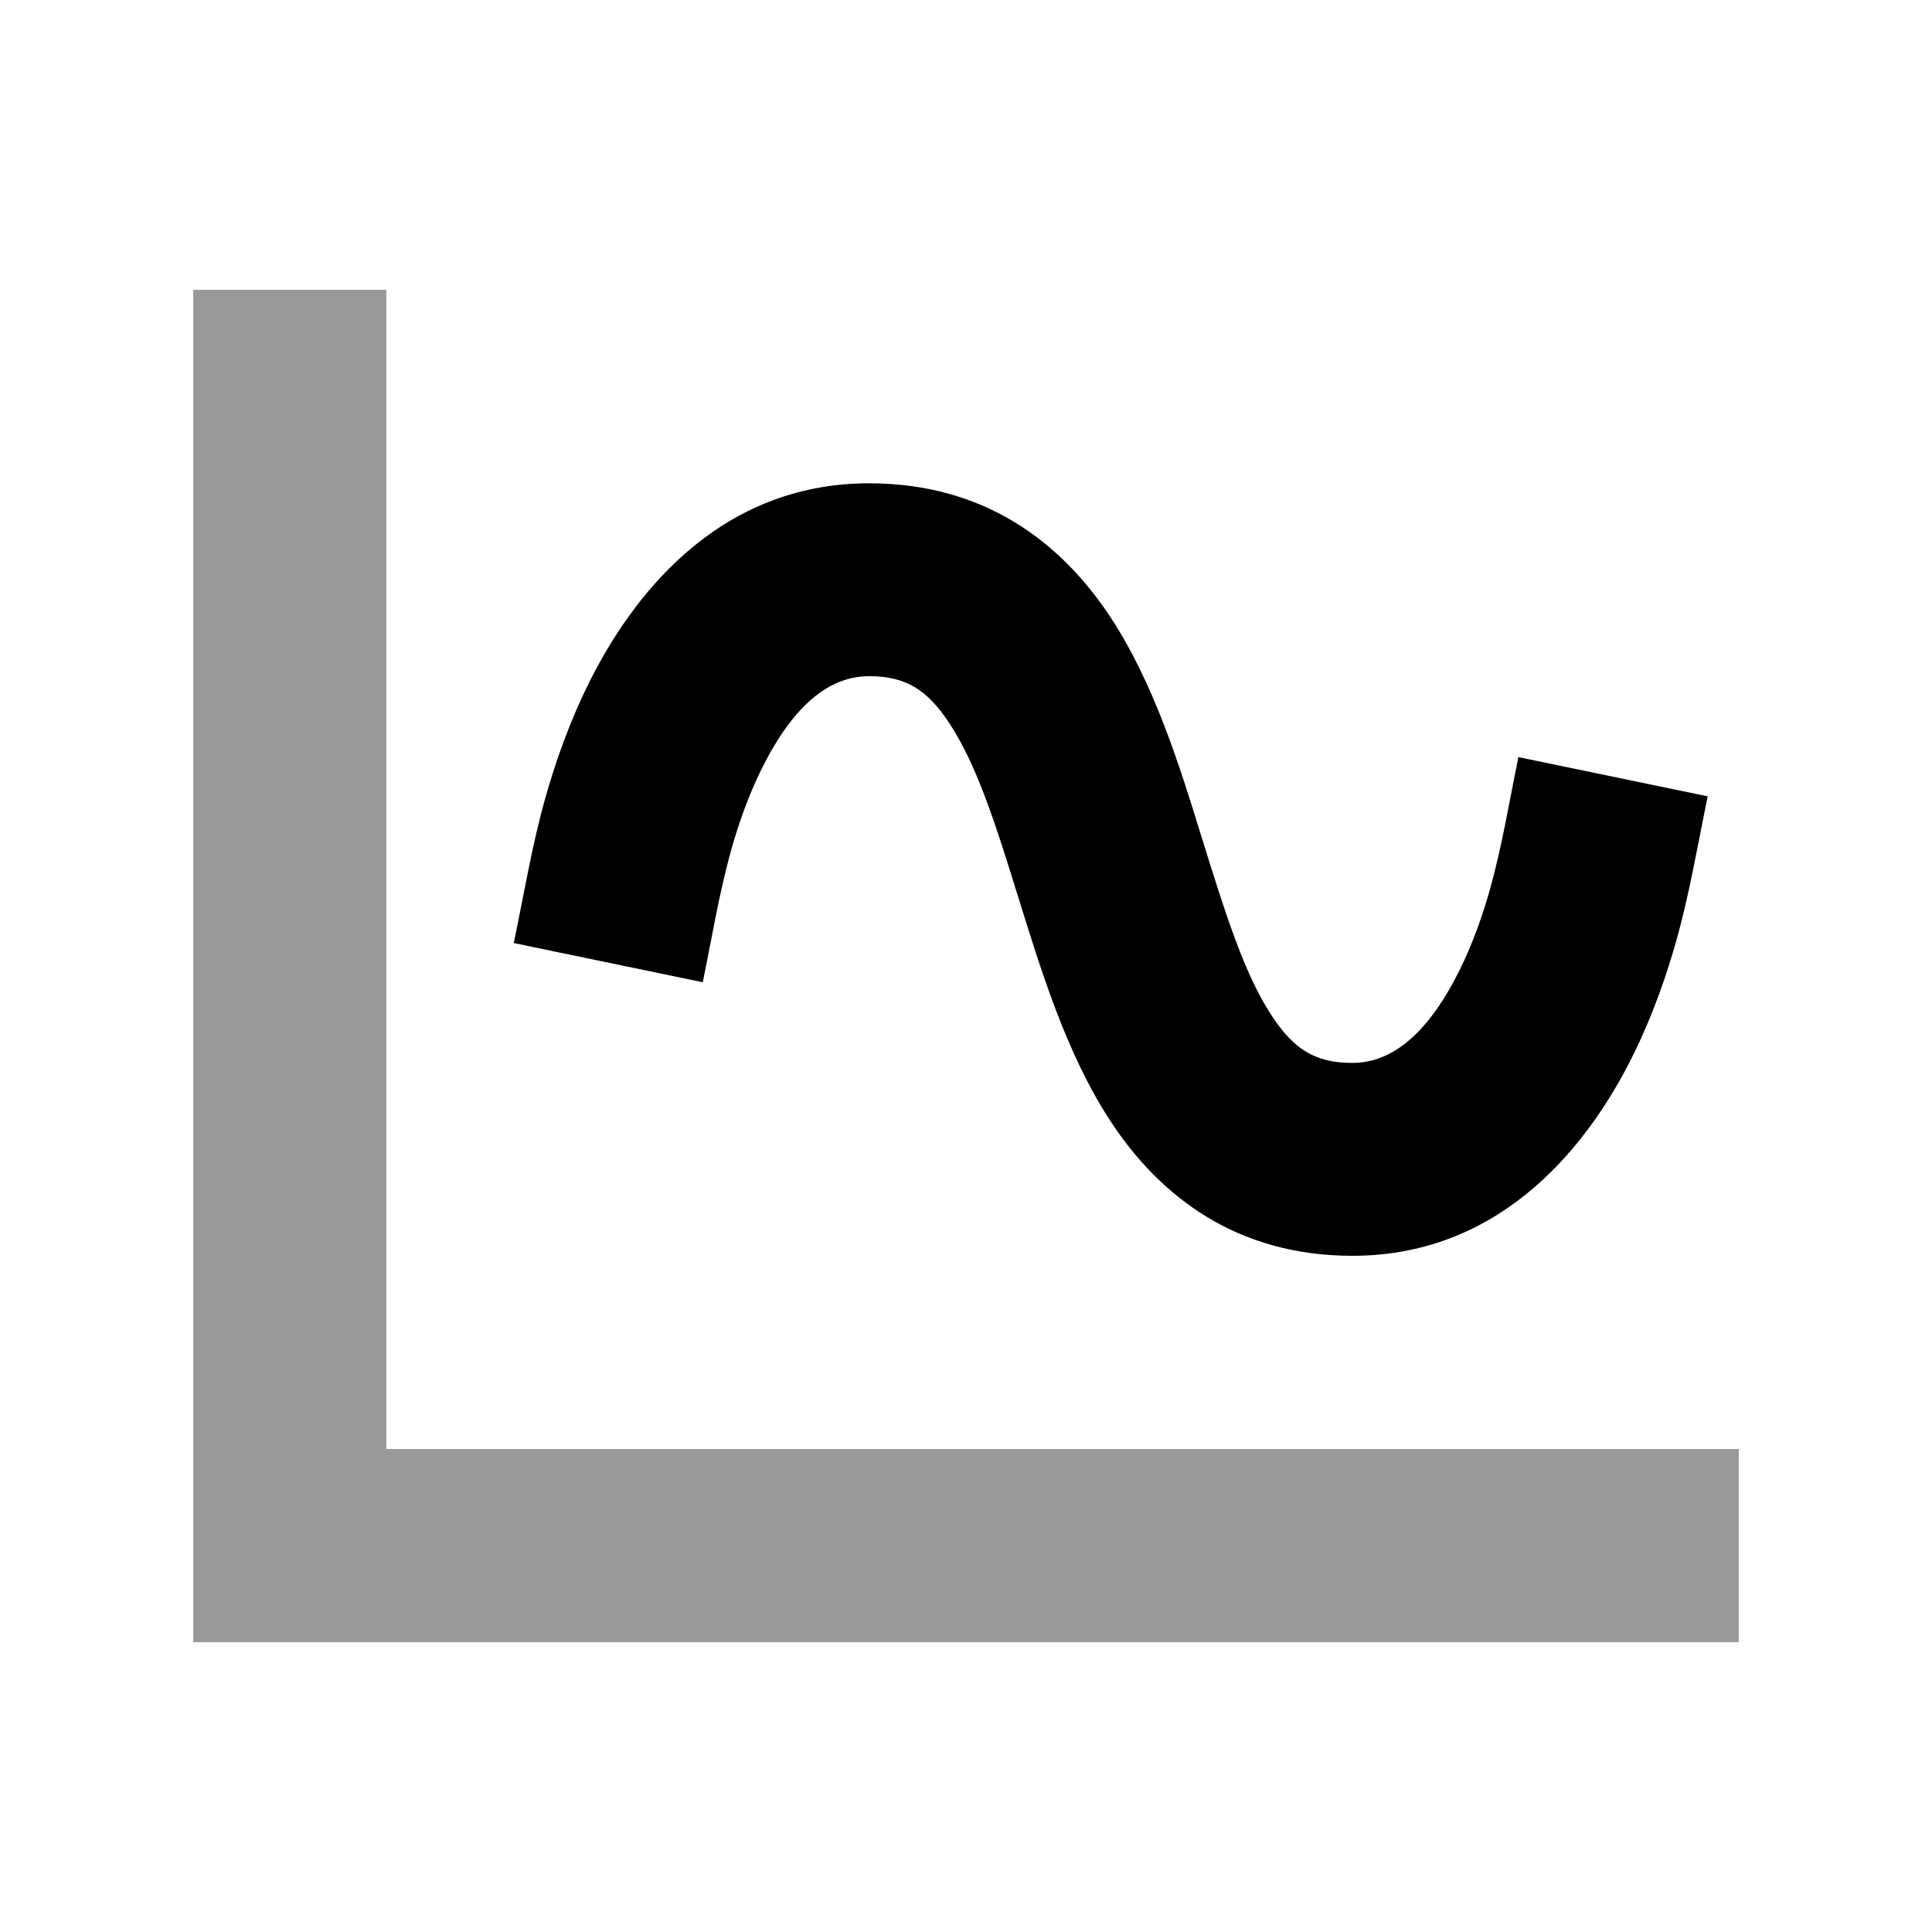
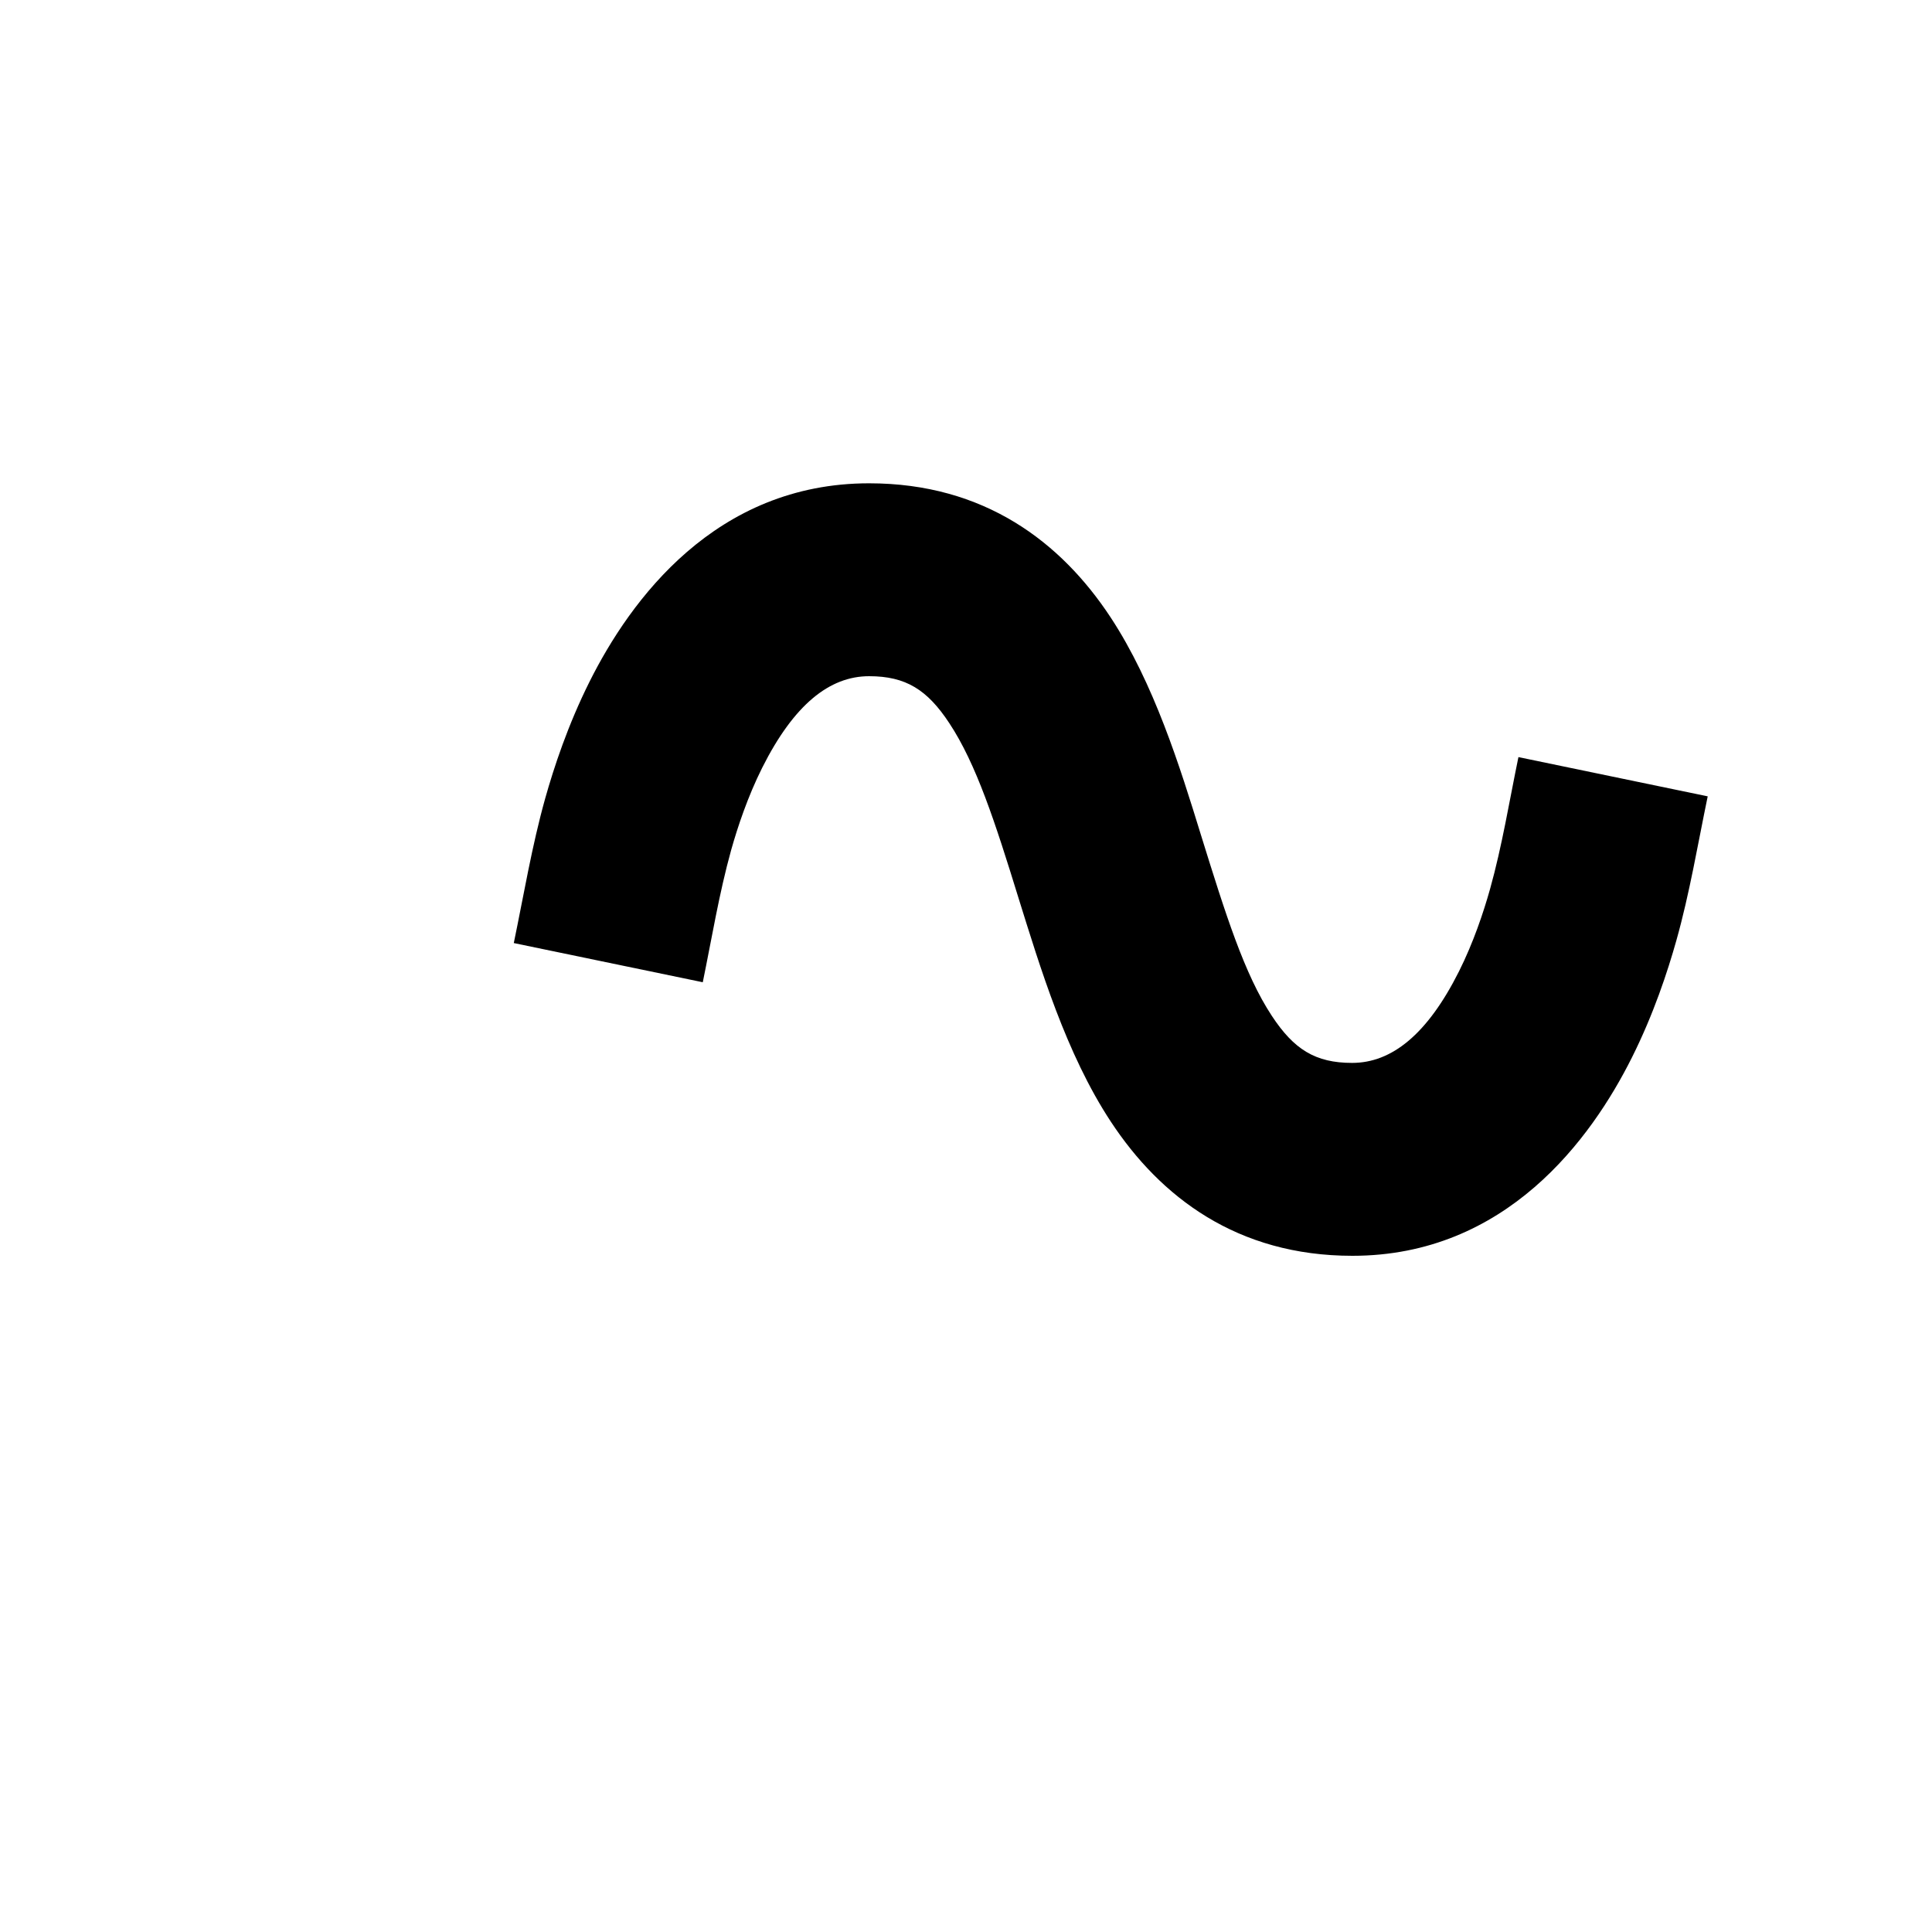
<svg xmlns="http://www.w3.org/2000/svg" viewBox="0 0 640 640">
-   <path opacity=".4" fill="currentColor" d="M64 96L64 544L576 544L576 480L128 480L128 96L64 96z" />
  <path fill="currentColor" d="M232.9 325.4L170.2 312.4C173.5 296.5 176.2 280.2 180.6 264.5C183.5 254.2 188.1 240.2 195.3 225.8C208.8 198.8 237 160.1 287.9 160.1C326.1 160.1 351.5 179.6 367.9 204.5C382.3 226.4 390.9 254.1 397.8 276.5C406 302.9 412.2 322.7 421.3 336.5C428.6 347.6 435.7 352.1 447.9 352.1C461 352.1 472.8 342.7 483.3 321.8C488.1 312.2 491.4 302.3 493.6 294.5C497.6 280.2 500 265.3 503 250.8L565.7 263.8C562.4 279.7 559.7 296 555.3 311.6C552.4 321.9 547.8 335.9 540.6 350.3C527.1 377.3 498.9 416 448 416C409.8 416 384.4 396.5 368 371.6C353.1 349 344.5 320.2 337.4 297.5C329.6 272.2 323.4 253.1 314.5 239.6C307.2 228.5 300.1 224 287.9 224C274.8 224 263 233.4 252.5 254.3C247.7 263.9 244.4 273.8 242.2 281.6C238.2 296 235.8 310.8 232.8 325.4z" />
</svg>